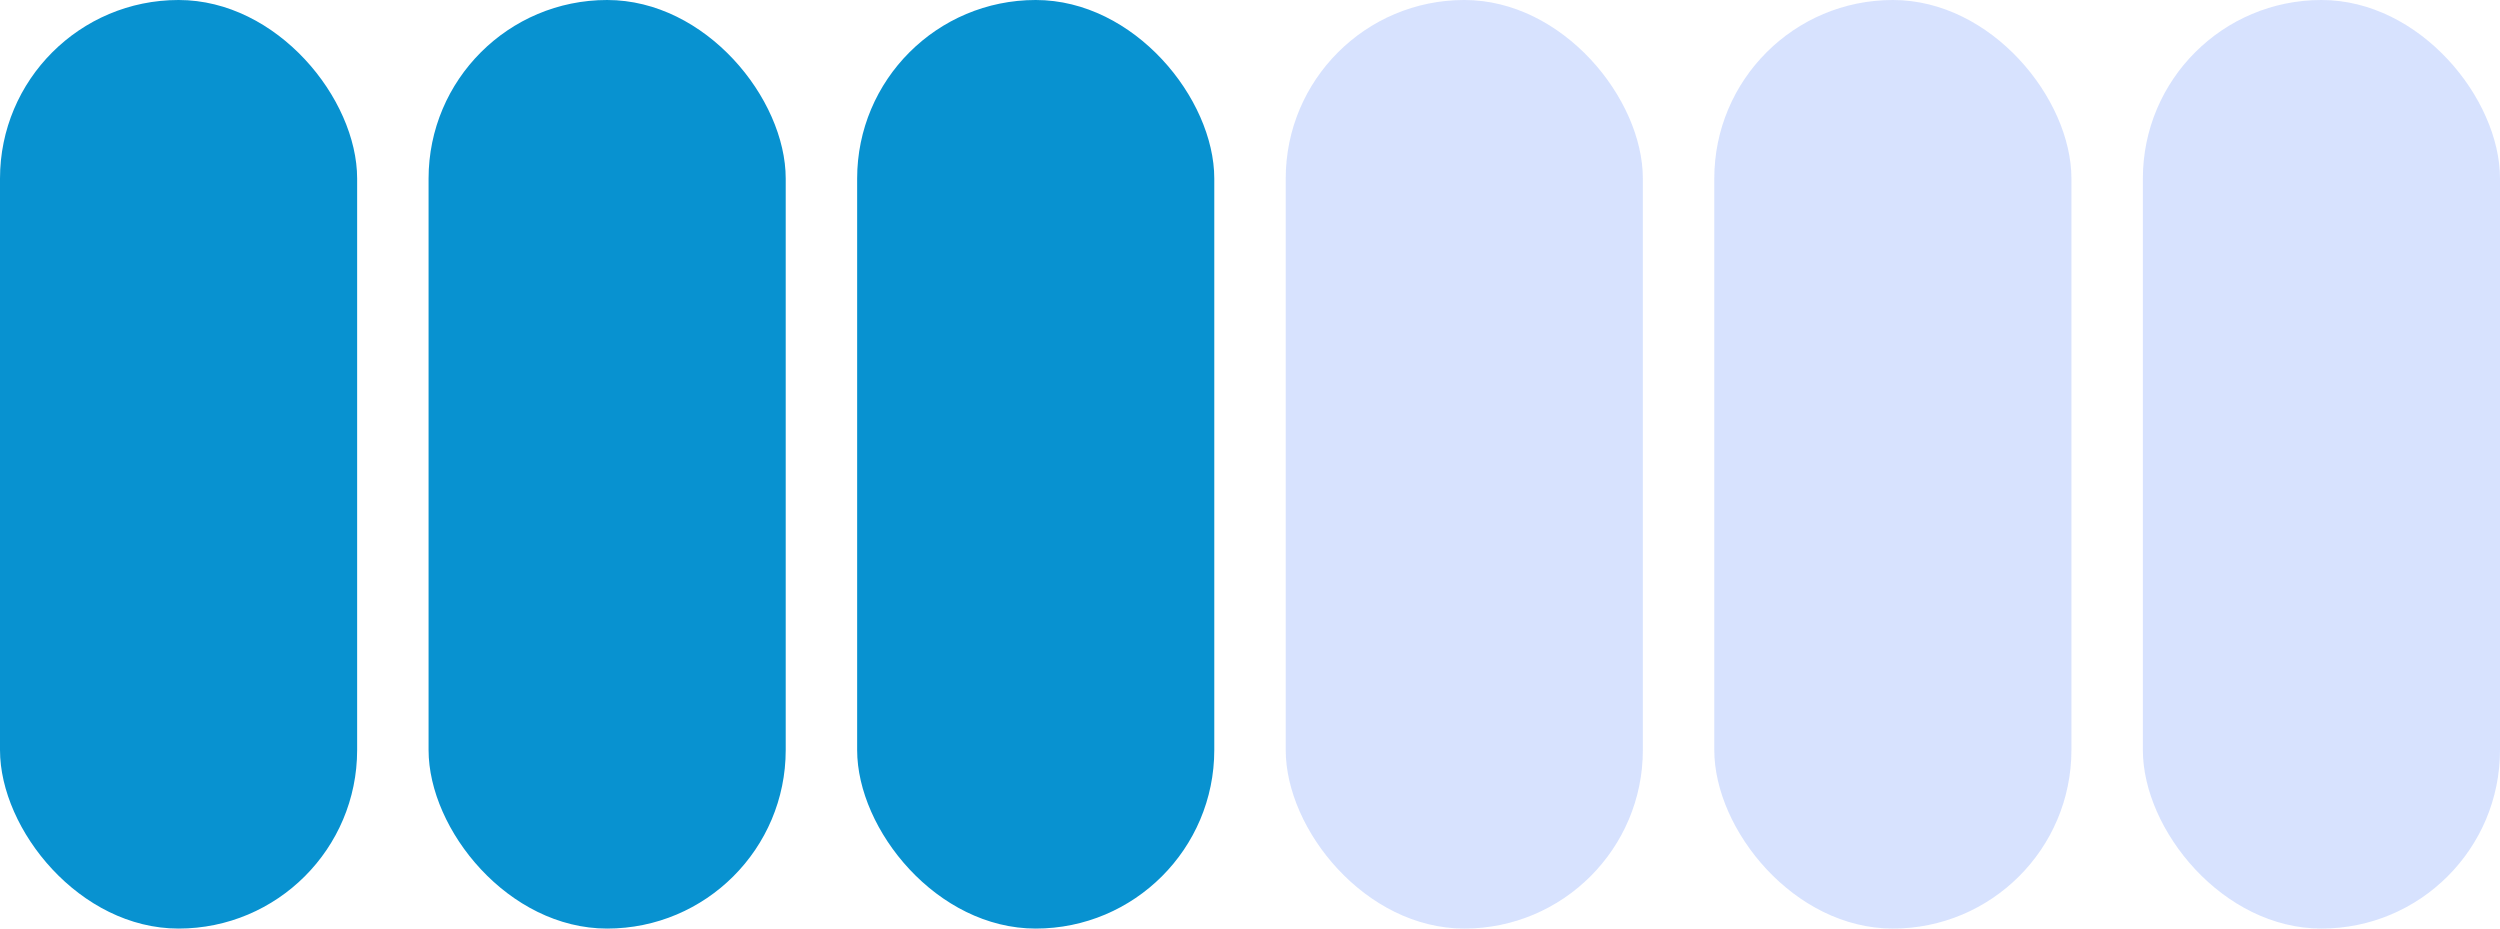
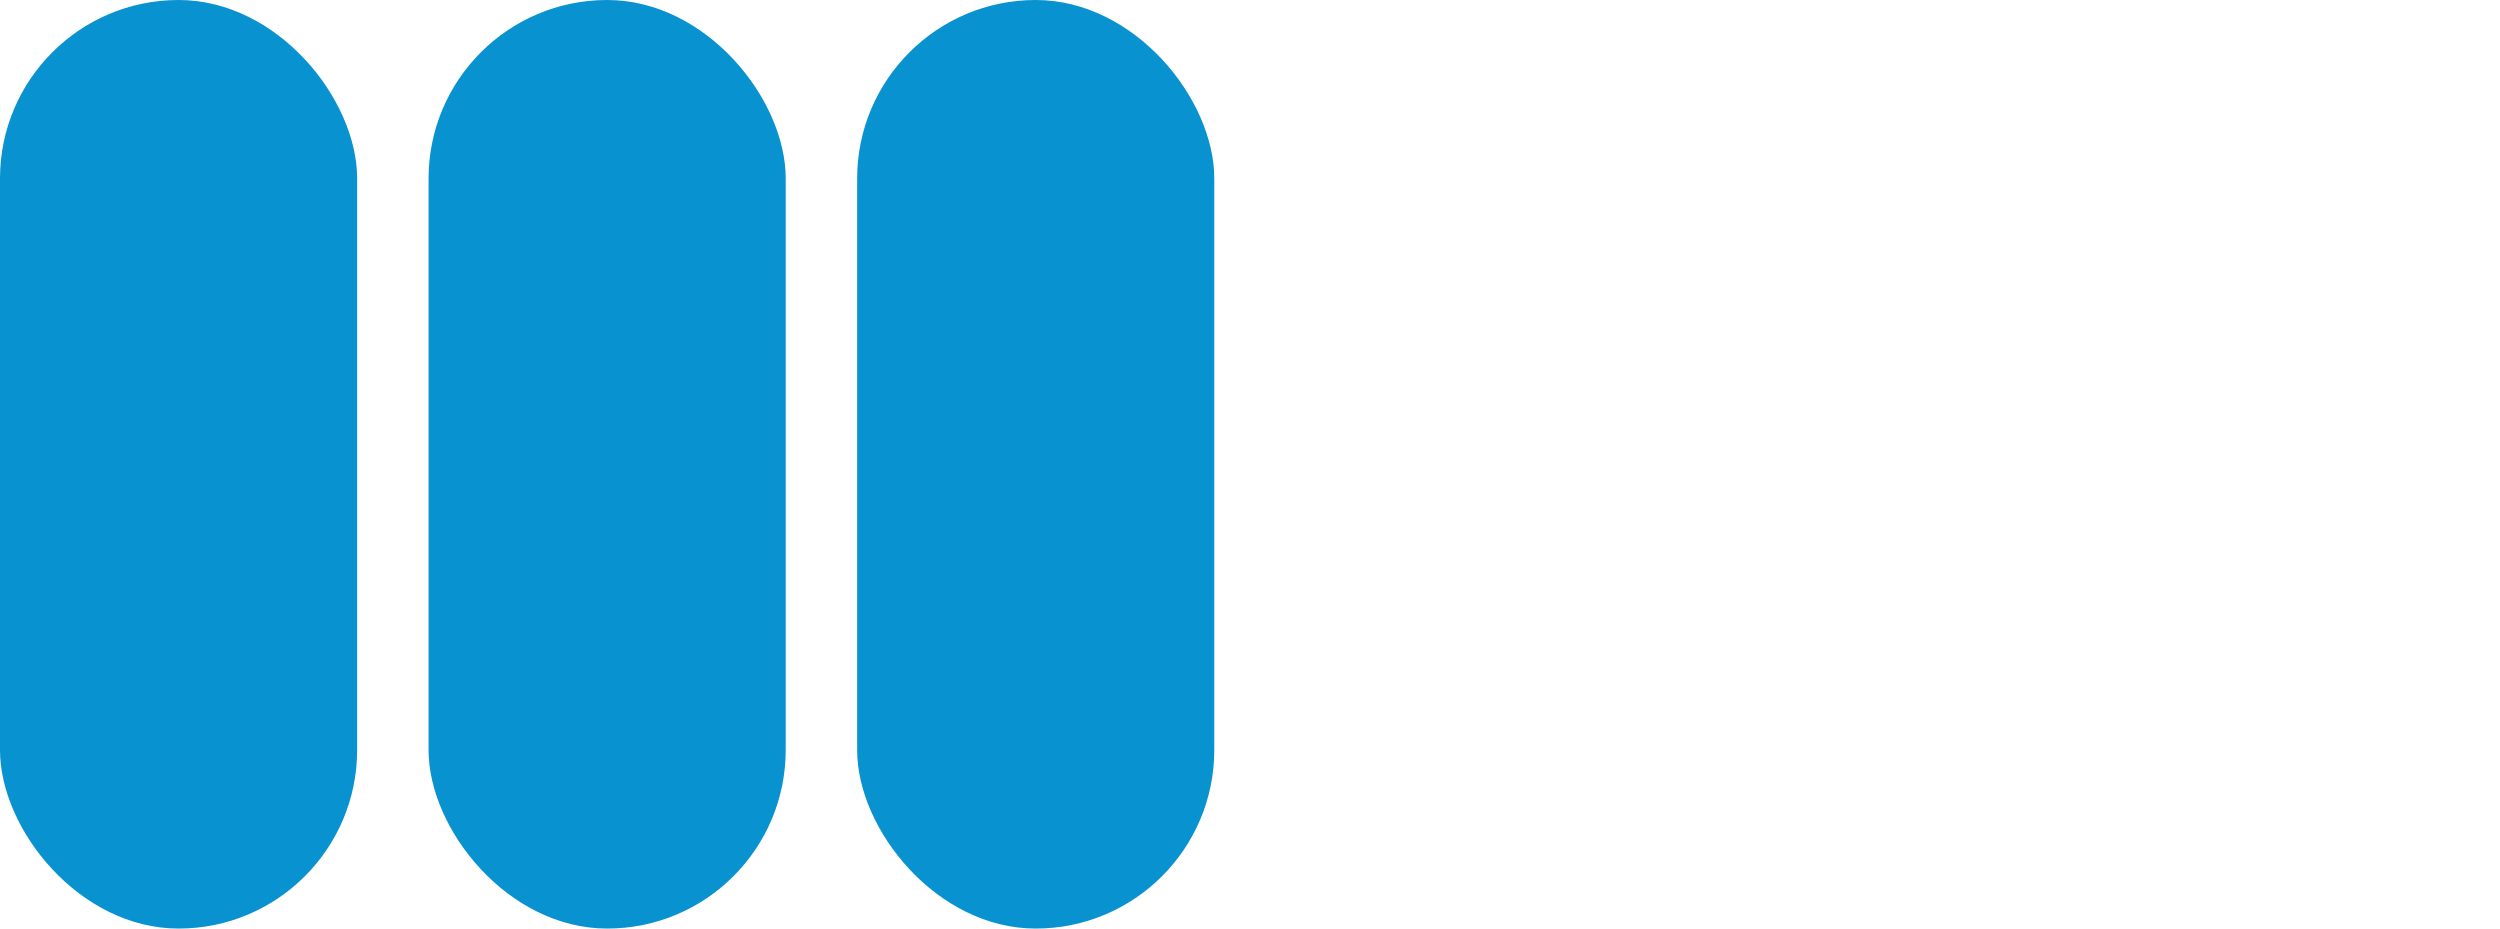
<svg xmlns="http://www.w3.org/2000/svg" width="35" height="13" viewBox="0 0 35 13" fill="none">
  <rect width="5" height="13" rx="2.5" fill="#0892D0" />
  <rect x="6" width="5" height="13" rx="2.5" fill="#0892D0" />
  <rect x="12" width="5" height="13" rx="2.5" fill="#0892D0" />
-   <rect x="18" width="5" height="13" rx="2.5" fill="#4073F8" fill-opacity="0.21" />
-   <rect x="24" width="5" height="13" rx="2.5" fill="#4073F8" fill-opacity="0.21" />
-   <rect x="30" width="5" height="13" rx="2.5" fill="#4073F8" fill-opacity="0.21" />
</svg>